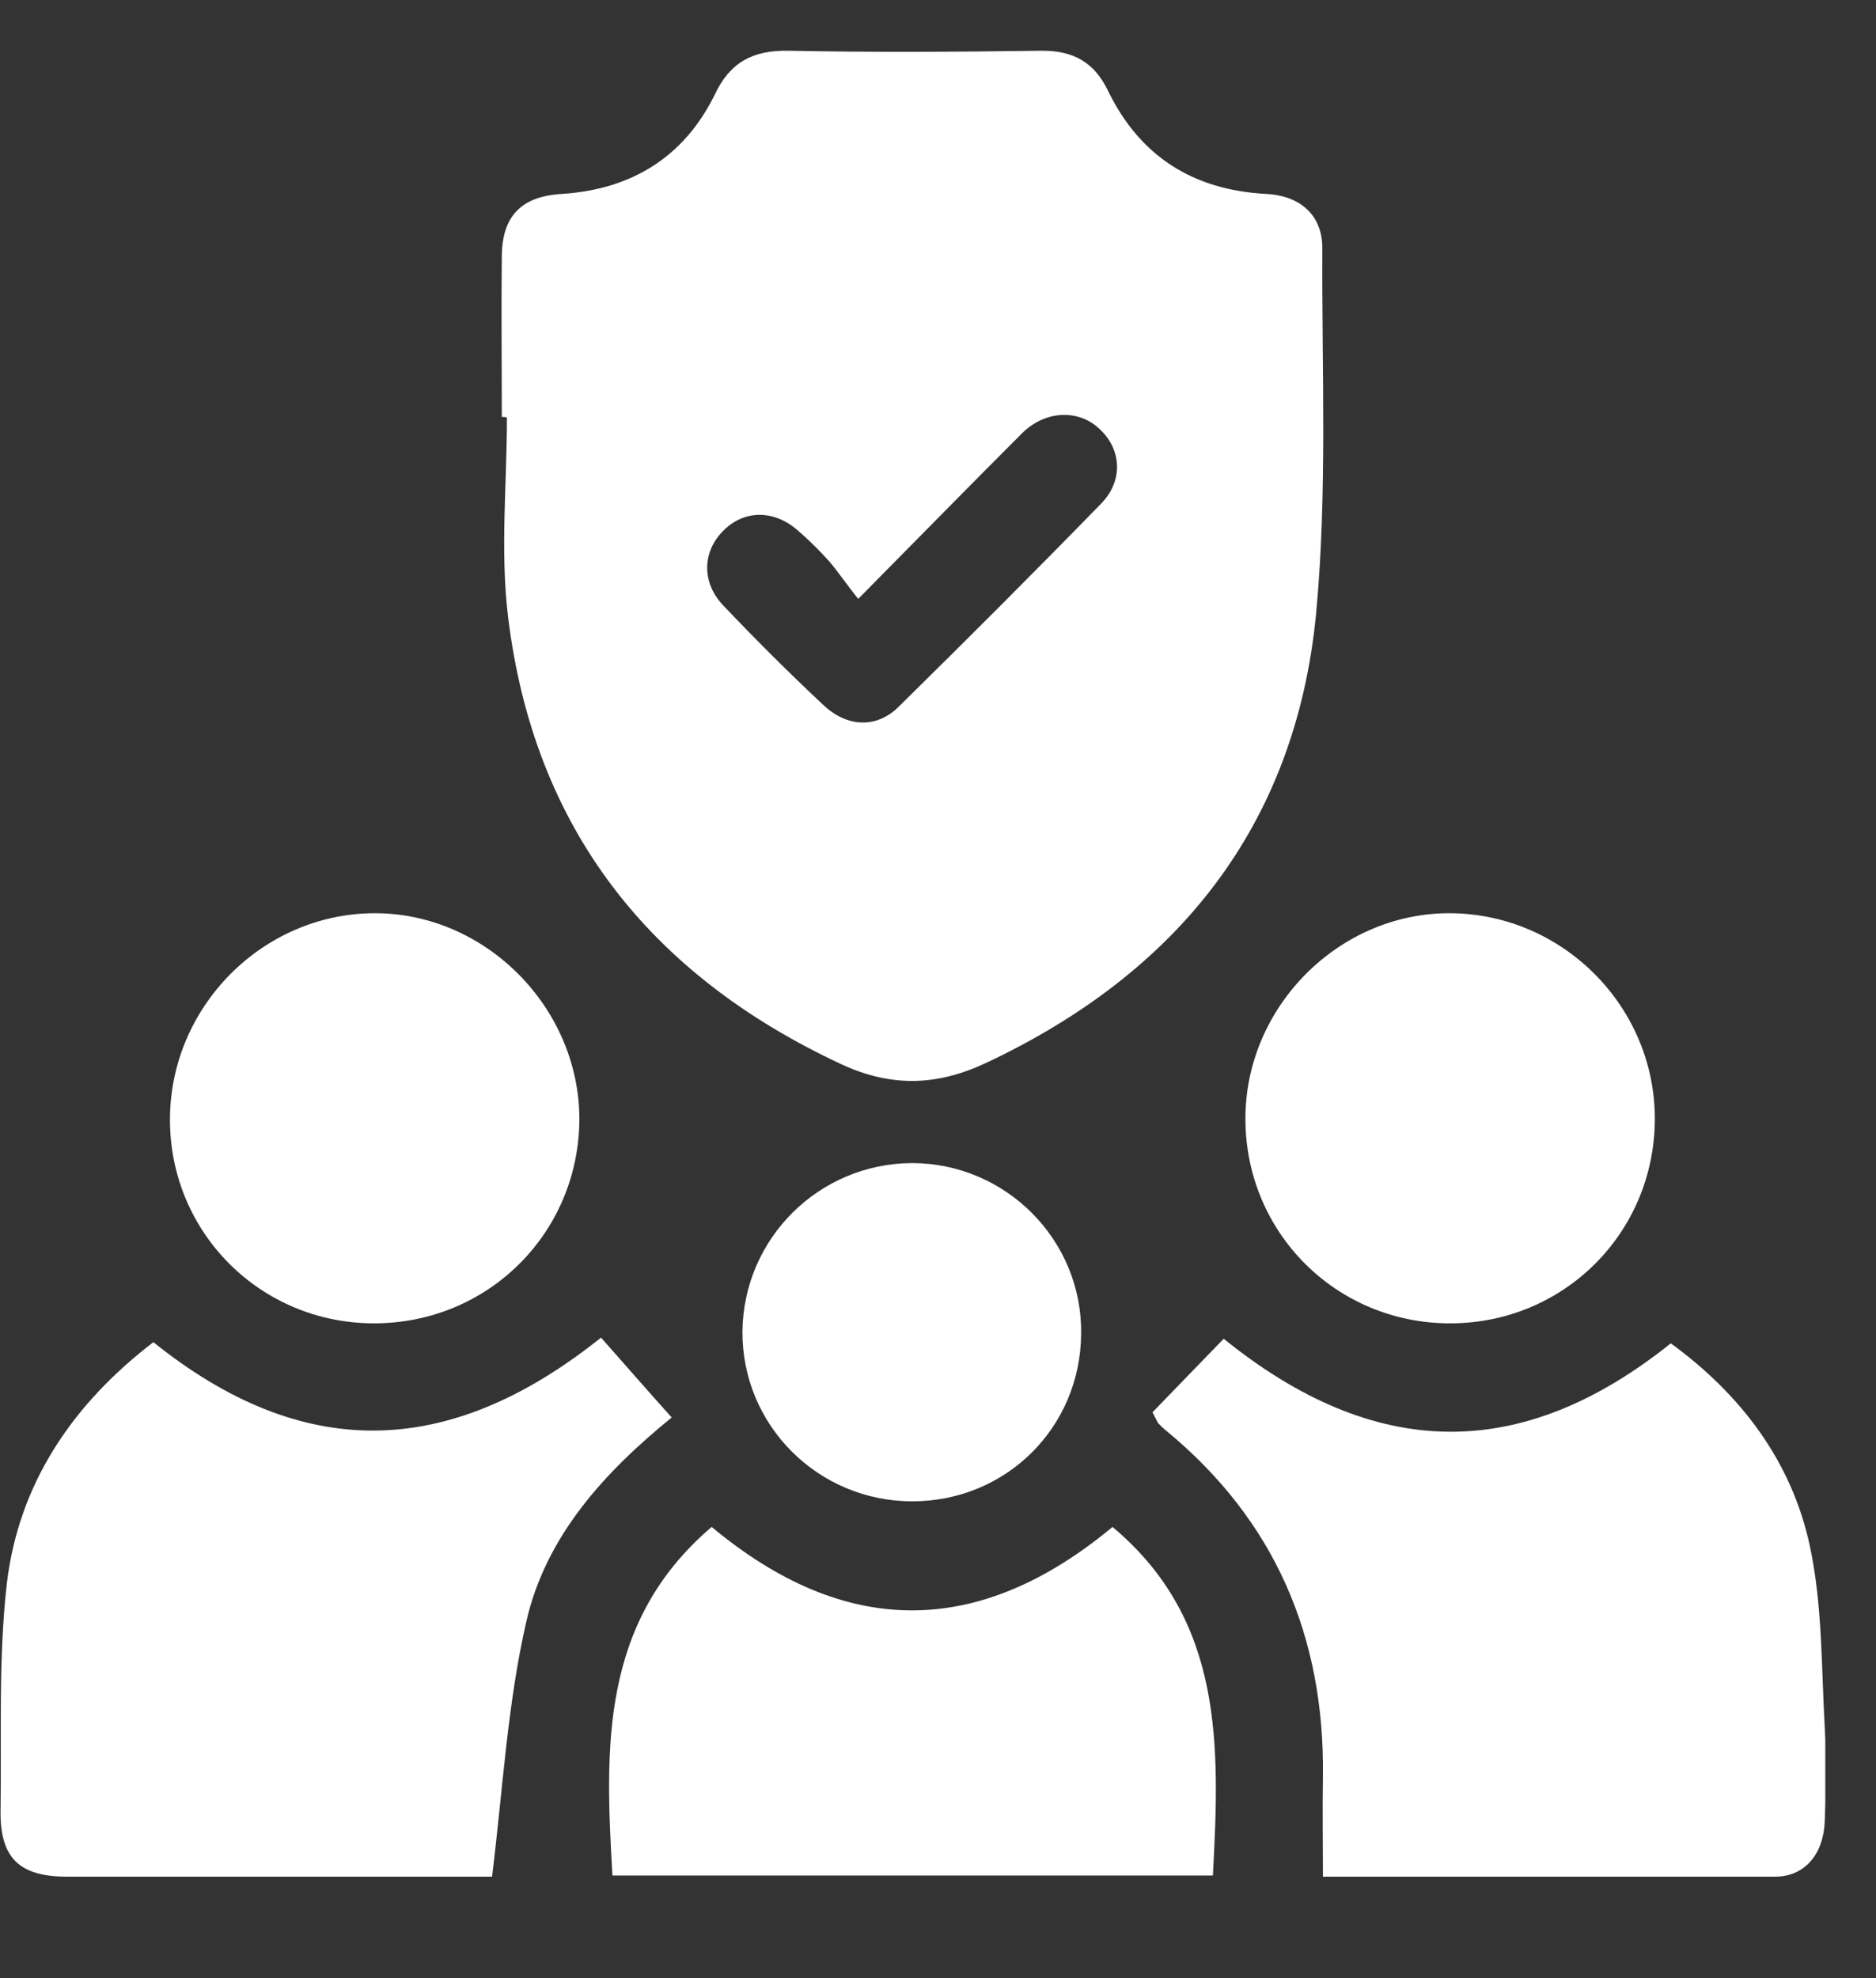
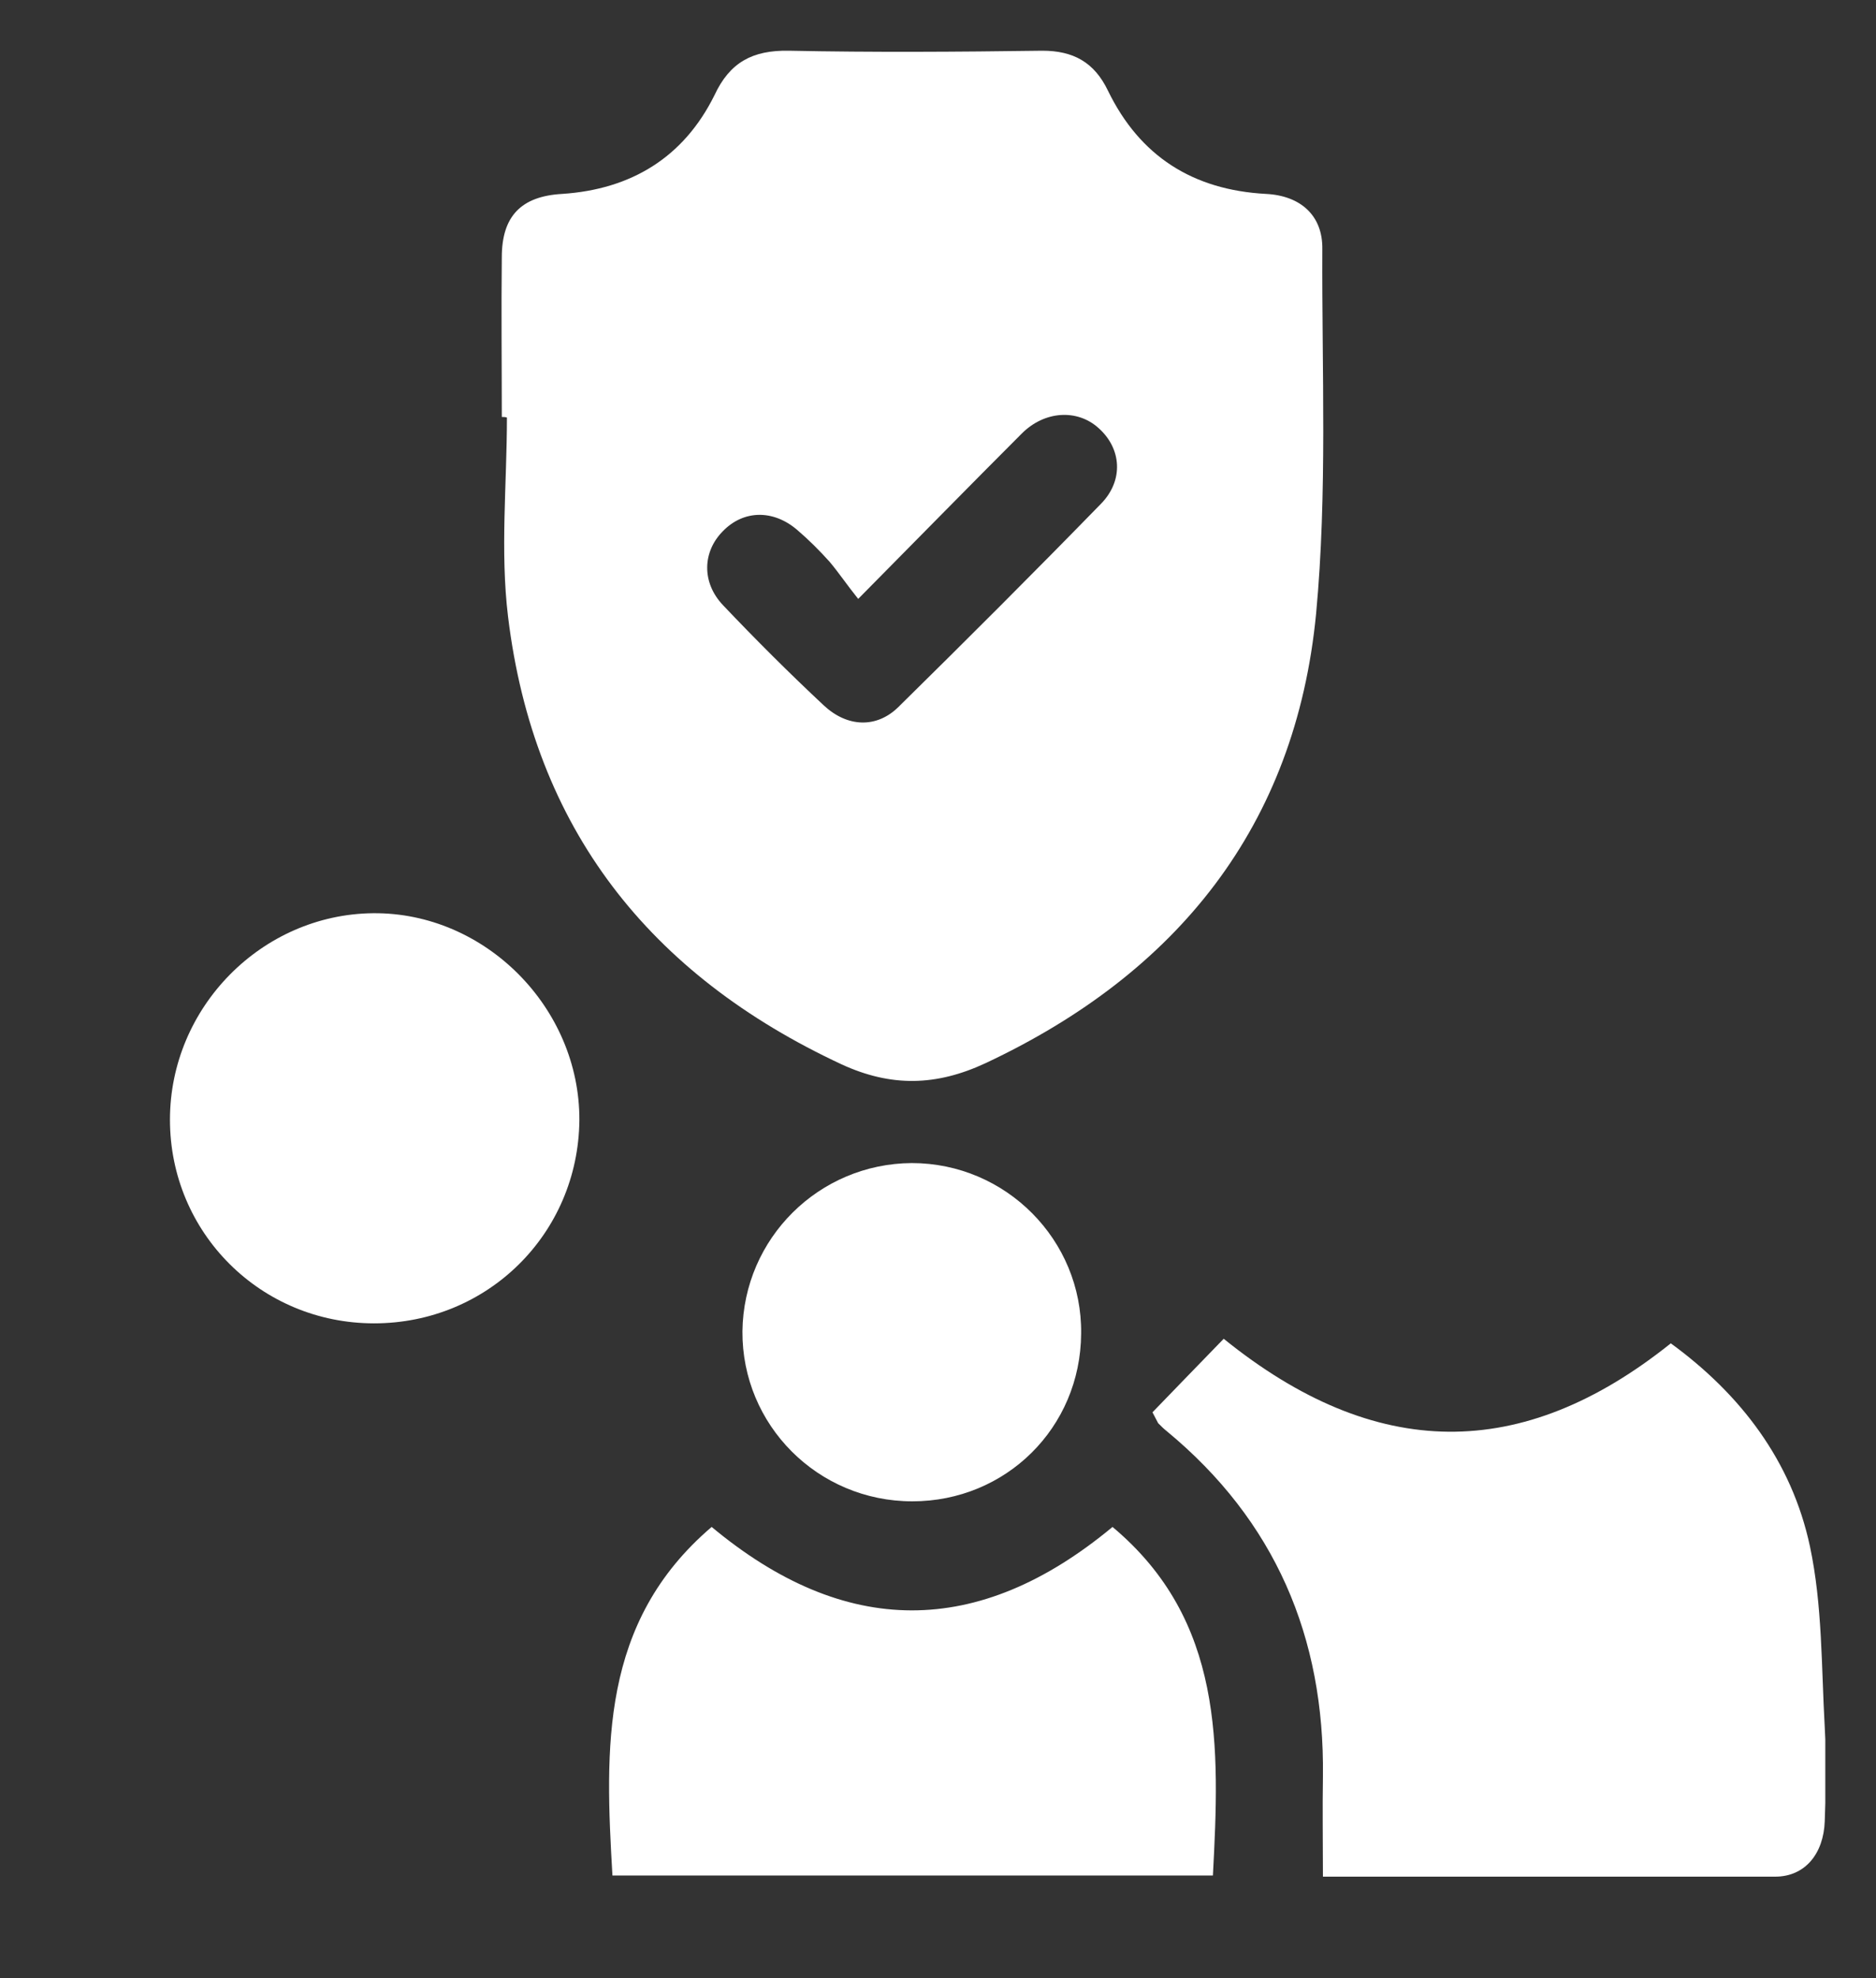
<svg xmlns="http://www.w3.org/2000/svg" width="37" height="39" viewBox="0 0 37 39" fill="none">
  <rect x="0" y="0" width="37" height="39" fill="#333333" stroke="none" />
  <g clip-path="url(#clip0_16340_1809)">
    <path d="M9.897 8.221C9.897 7.175 9.885 6.118 9.897 5.072C9.897 4.262 10.279 3.868 11.089 3.823C12.45 3.733 13.484 3.103 14.091 1.878C14.395 1.225 14.845 0.989 15.554 1C17.218 1.034 18.883 1.023 20.558 1C21.166 1 21.582 1.225 21.852 1.788C22.481 3.081 23.527 3.745 24.967 3.823C25.653 3.857 26.091 4.251 26.08 4.914C26.069 7.31 26.181 9.716 25.957 12.101C25.552 16.284 23.224 19.186 19.434 20.963C18.466 21.413 17.578 21.435 16.599 20.985C12.809 19.22 10.526 16.329 10.02 12.157C9.863 10.864 9.998 9.536 9.998 8.232C9.964 8.221 9.93 8.221 9.897 8.221ZM16.926 11.808C16.701 11.527 16.543 11.291 16.363 11.077C16.161 10.852 15.947 10.639 15.722 10.447C15.25 10.043 14.665 10.054 14.26 10.47C13.855 10.875 13.833 11.482 14.26 11.932C14.901 12.607 15.565 13.27 16.251 13.911C16.712 14.339 17.285 14.361 17.713 13.945C19.062 12.618 20.401 11.28 21.717 9.93C22.166 9.469 22.122 8.839 21.66 8.434C21.244 8.063 20.603 8.097 20.153 8.547C19.119 9.581 18.095 10.627 16.926 11.808Z" fill="white" />
-     <path d="M9.705 37C9.256 37 8.682 37 8.108 37C5.848 37 3.576 37 1.316 37C0.382 37 -0 36.629 0.011 35.707C0.033 34.211 -0.034 32.704 0.135 31.219C0.371 29.24 1.439 27.677 3.025 26.462C5.938 28.801 8.817 28.801 11.854 26.372C12.292 26.867 12.742 27.384 13.248 27.947C11.921 29.026 10.763 30.286 10.38 31.973C10.009 33.592 9.919 35.257 9.705 37Z" fill="white" />
-     <path d="M22.73 27.845C23.179 27.384 23.652 26.889 24.135 26.395C27.127 28.812 30.017 28.835 32.953 26.485C34.325 27.485 35.337 28.801 35.697 30.488C35.944 31.647 35.922 32.861 35.989 34.053C36.023 34.672 36.012 35.291 35.989 35.909C35.967 36.539 35.607 37 35.011 37C32.053 37.023 29.106 37.011 26.092 37.011C26.092 36.314 26.081 35.673 26.092 35.021C26.126 32.276 25.148 29.982 23.011 28.216C22.954 28.172 22.898 28.115 22.842 28.059C22.82 28.025 22.808 27.991 22.73 27.845Z" fill="white" />
+     <path d="M22.73 27.845C23.179 27.384 23.652 26.889 24.135 26.395C27.127 28.812 30.017 28.835 32.953 26.485C34.325 27.485 35.337 28.801 35.697 30.488C35.944 31.647 35.922 32.861 35.989 34.053C36.023 34.672 36.012 35.291 35.989 35.909C35.967 36.539 35.607 37 35.011 37C32.053 37.023 29.106 37.011 26.092 37.011C26.092 36.314 26.081 35.673 26.092 35.021C26.126 32.276 25.148 29.982 23.011 28.216C22.954 28.172 22.898 28.115 22.842 28.059Z" fill="white" />
    <path d="M23.922 36.977C19.974 36.977 16.049 36.977 12.079 36.977C11.933 34.469 11.832 31.984 14.036 30.105C16.656 32.287 19.288 32.31 21.942 30.105C24.146 31.95 24.056 34.435 23.922 36.977Z" fill="white" />
    <path d="M7.378 26.091C5.14 26.091 3.352 24.303 3.352 22.076C3.352 19.861 5.162 18.028 7.355 18.005C9.571 17.983 11.438 19.872 11.427 22.088C11.404 24.326 9.616 26.091 7.378 26.091Z" fill="white" />
-     <path d="M32.638 22.076C32.626 24.314 30.838 26.091 28.6 26.091C26.362 26.091 24.574 24.314 24.563 22.076C24.551 19.849 26.418 17.983 28.622 18.005C30.838 18.028 32.649 19.861 32.638 22.076Z" fill="white" />
    <path d="M17.994 29.6C16.127 29.6 14.631 28.093 14.643 26.248C14.665 24.415 16.15 22.942 17.983 22.931C19.838 22.931 21.346 24.449 21.323 26.293C21.312 28.149 19.838 29.6 17.994 29.6Z" fill="white" />
  </g>
  <defs>
    <clipPath id="clip0_16340_1809">
      <rect width="36" height="36" fill="white" transform="translate(0 1)" />
    </clipPath>
  </defs>
</svg>